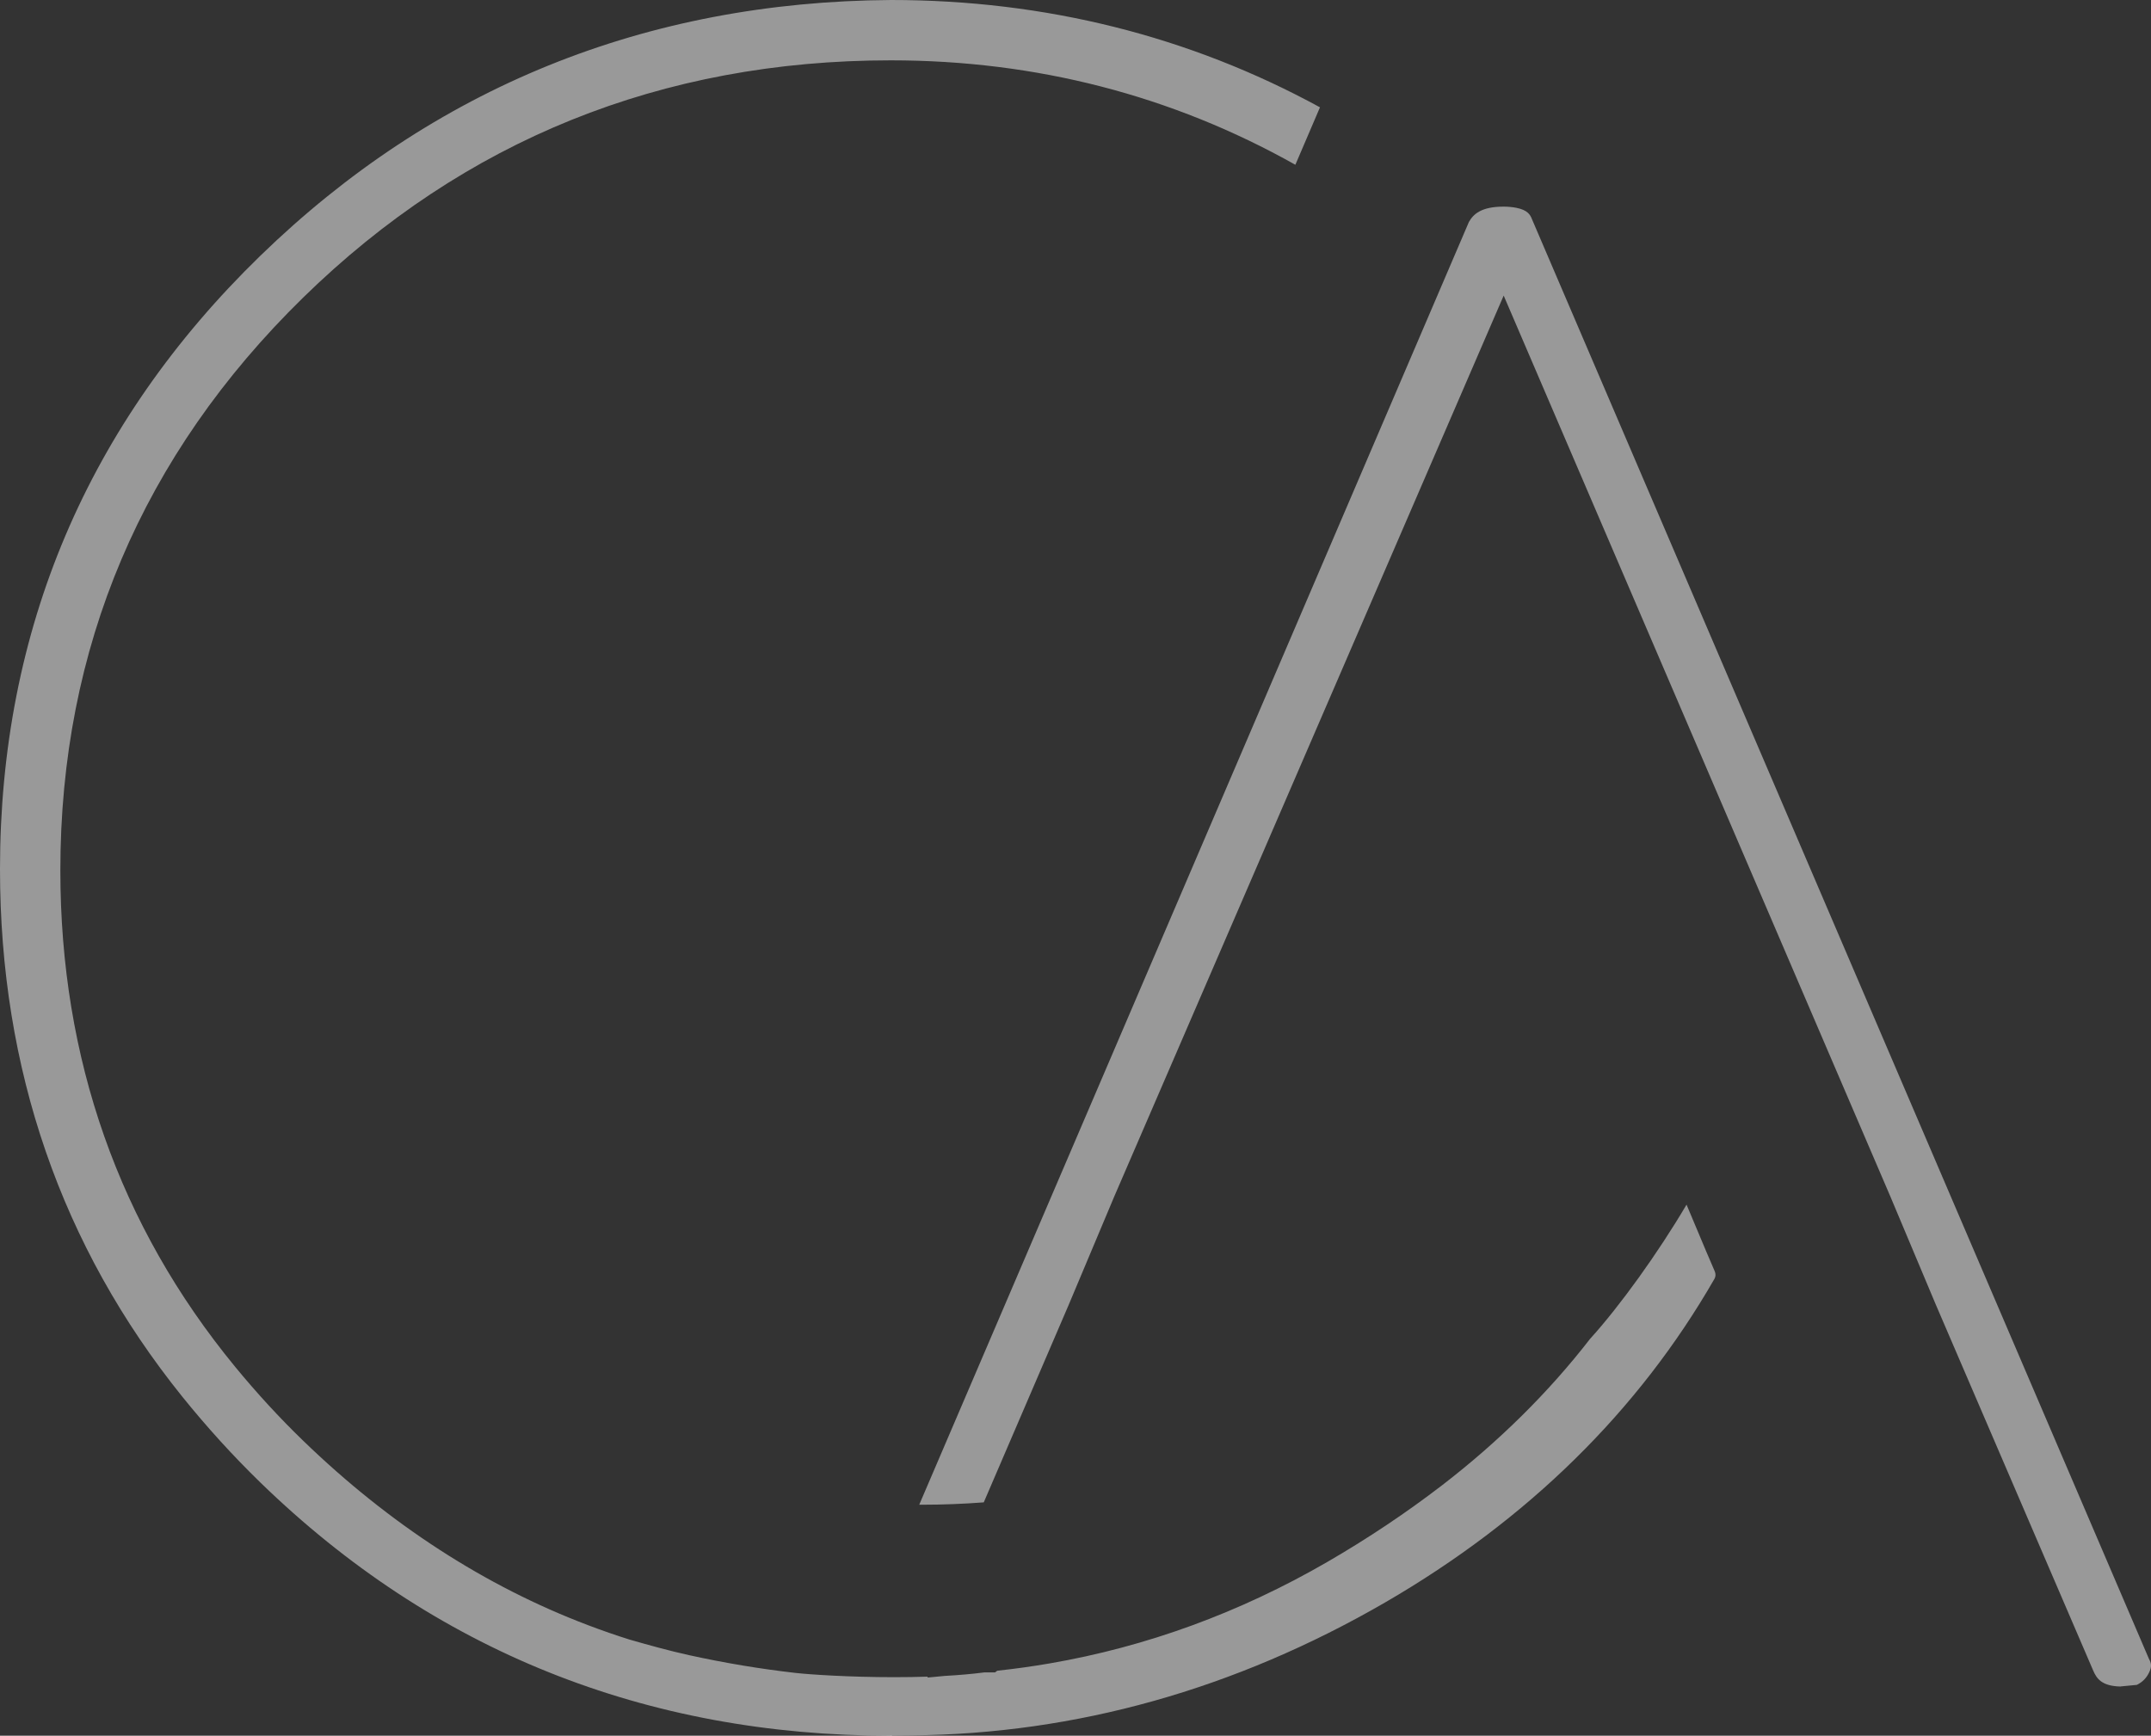
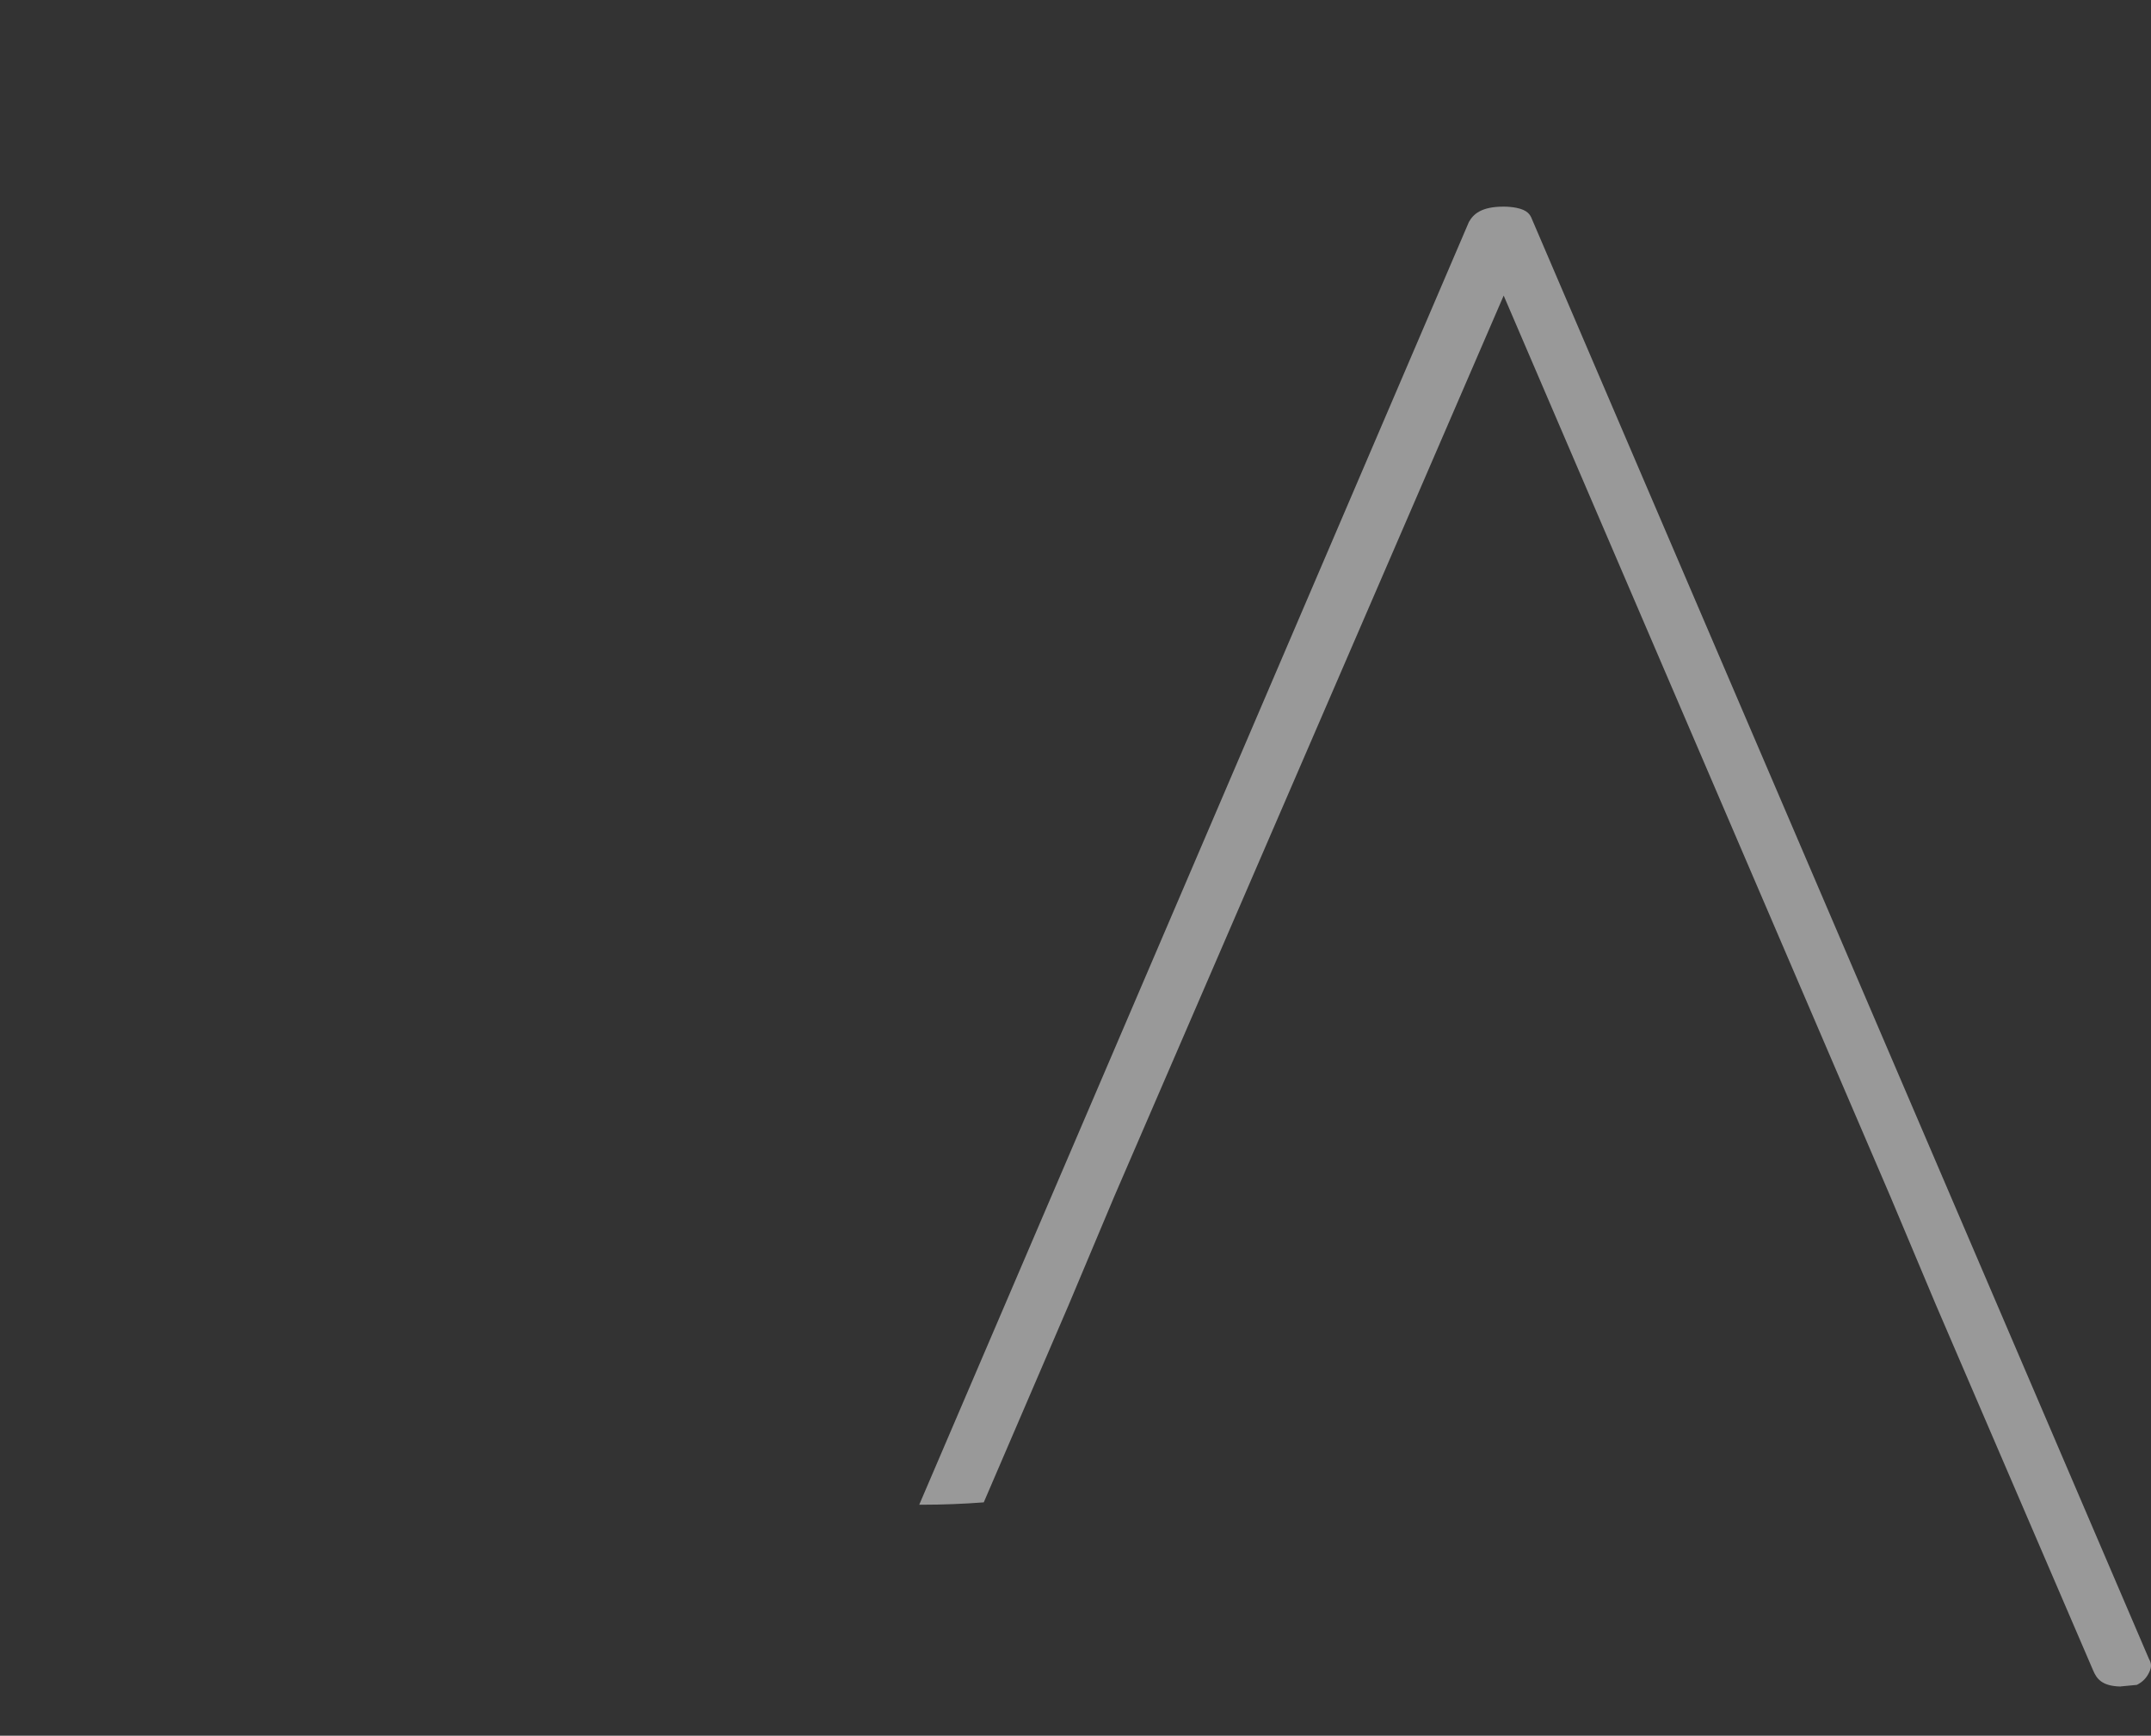
<svg xmlns="http://www.w3.org/2000/svg" id="Layer_2" data-name="Layer 2" viewBox="0 0 483.35 390.1">
  <rect x="0" y="0" width="483.35" height="390.1" fill="#333333" stroke="none" />
  <defs>
    <style>
      .cls777-1 {
        fill: #fff;
        opacity: .5;
      }
    </style>
  </defs>
  <g id="icons">
    <g>
      <path class="cls777-1" d="m476.54,379.04c-4.31-.08-5.42-1.83-6.19-3.61l-35.32-82.14-10.23-24.34-86.91-202.52-87.5,202.46-10.28,24.45-19.05,44.31c-4.61.35-9.27.53-13.86.53-.21,0-.42,0-.64,0L330.08,49.88c.99-1.74,2.75-3.44,7.78-3.44,1.02,0,1.95.09,2.85.26,2.56.5,3.16,1.56,3.55,2.59l138.62,323.52.11.21c.43.86.55,1.57-.06,2.85-.61,1.27-1.48,2.16-2.76,2.8l-3.63.35Z" />
-       <path class="cls777-1" d="m200.18,390.1c-55.14,0-102.81-19.15-141.69-56.93-6.13-5.96-12.03-12.45-17.54-19.29C13.78,280.14,0,240.25,0,195.33c0-53.75,19.68-100.12,58.49-137.84C97.38,19.71,145.06.37,200.22,0c34.64,0,67.07,8.11,96.39,24.12l-5.53,12.91c-27.72-15.58-58.28-23.47-90.91-23.47-51.46,0-95.89,17.94-132.05,53.32C31.92,102.29,13.56,145.6,13.56,195.62c0,42.31,13.21,79.83,39.25,111.53,4.87,5.93,10.03,11.54,15.35,16.68,19.38,18.75,40.9,32.68,63.97,41.42,3.17,1.2,6.3,2.29,9.3,3.23,4.22,1.21,8.9,2.52,13.41,3.51,7.95,1.75,15.99,3.09,23.89,3.99,3.28.37,12.19.96,22.17.96,2.66,0,5.19-.04,7.59-.12l-.12.21,3.86-.37c3.3-.18,6.31-.45,9.01-.8h2.36l.49-.37c3.98-.43,7.95-.98,11.82-1.65,21.72-3.74,42.7-11.41,62.37-22.81,9.08-5.26,17.75-11.06,25.78-17.23,12.75-9.82,23.93-20.87,33.23-32.88,6.72-7.4,15.27-19.3,21.69-30.18l4.41,10.49,1.93,4.5c.24.55.22,1.18-.05,1.65-17.06,29.71-41.97,54.19-74.03,72.77-33.7,19.51-69.51,29.56-106.45,29.87l-4.38.04-.04.07h-.19Z" />
    </g>
  </g>
</svg>